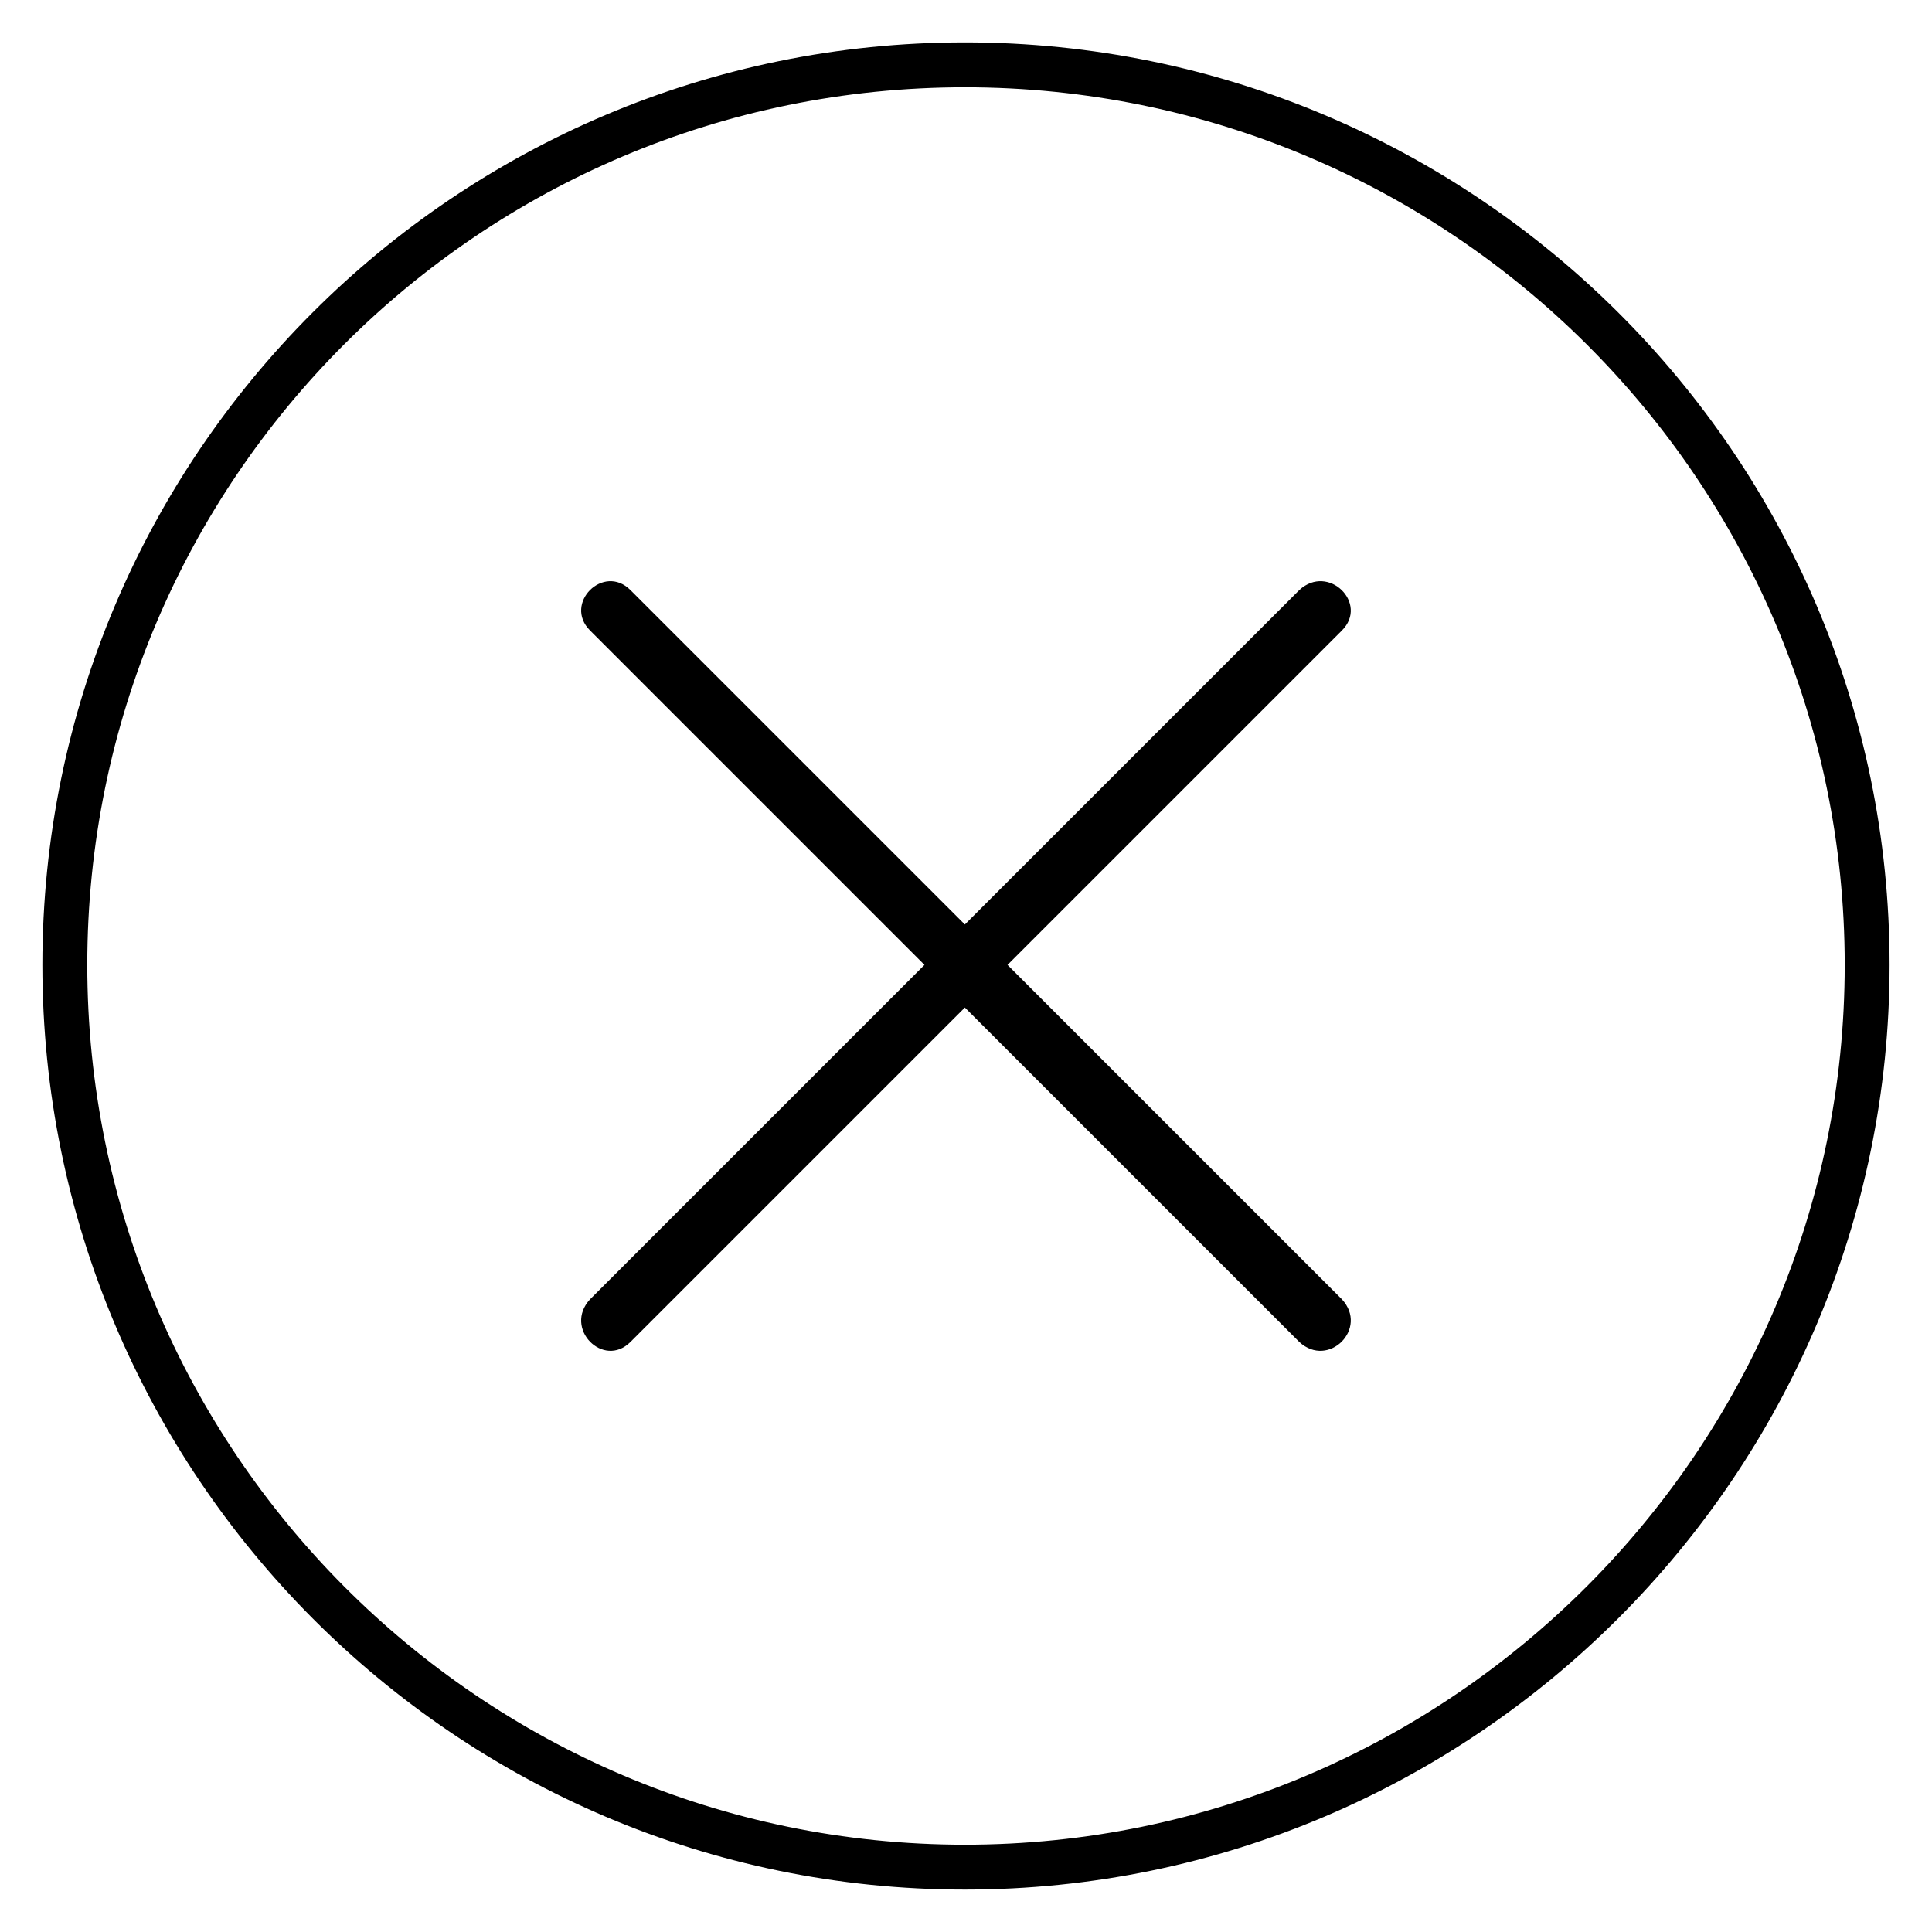
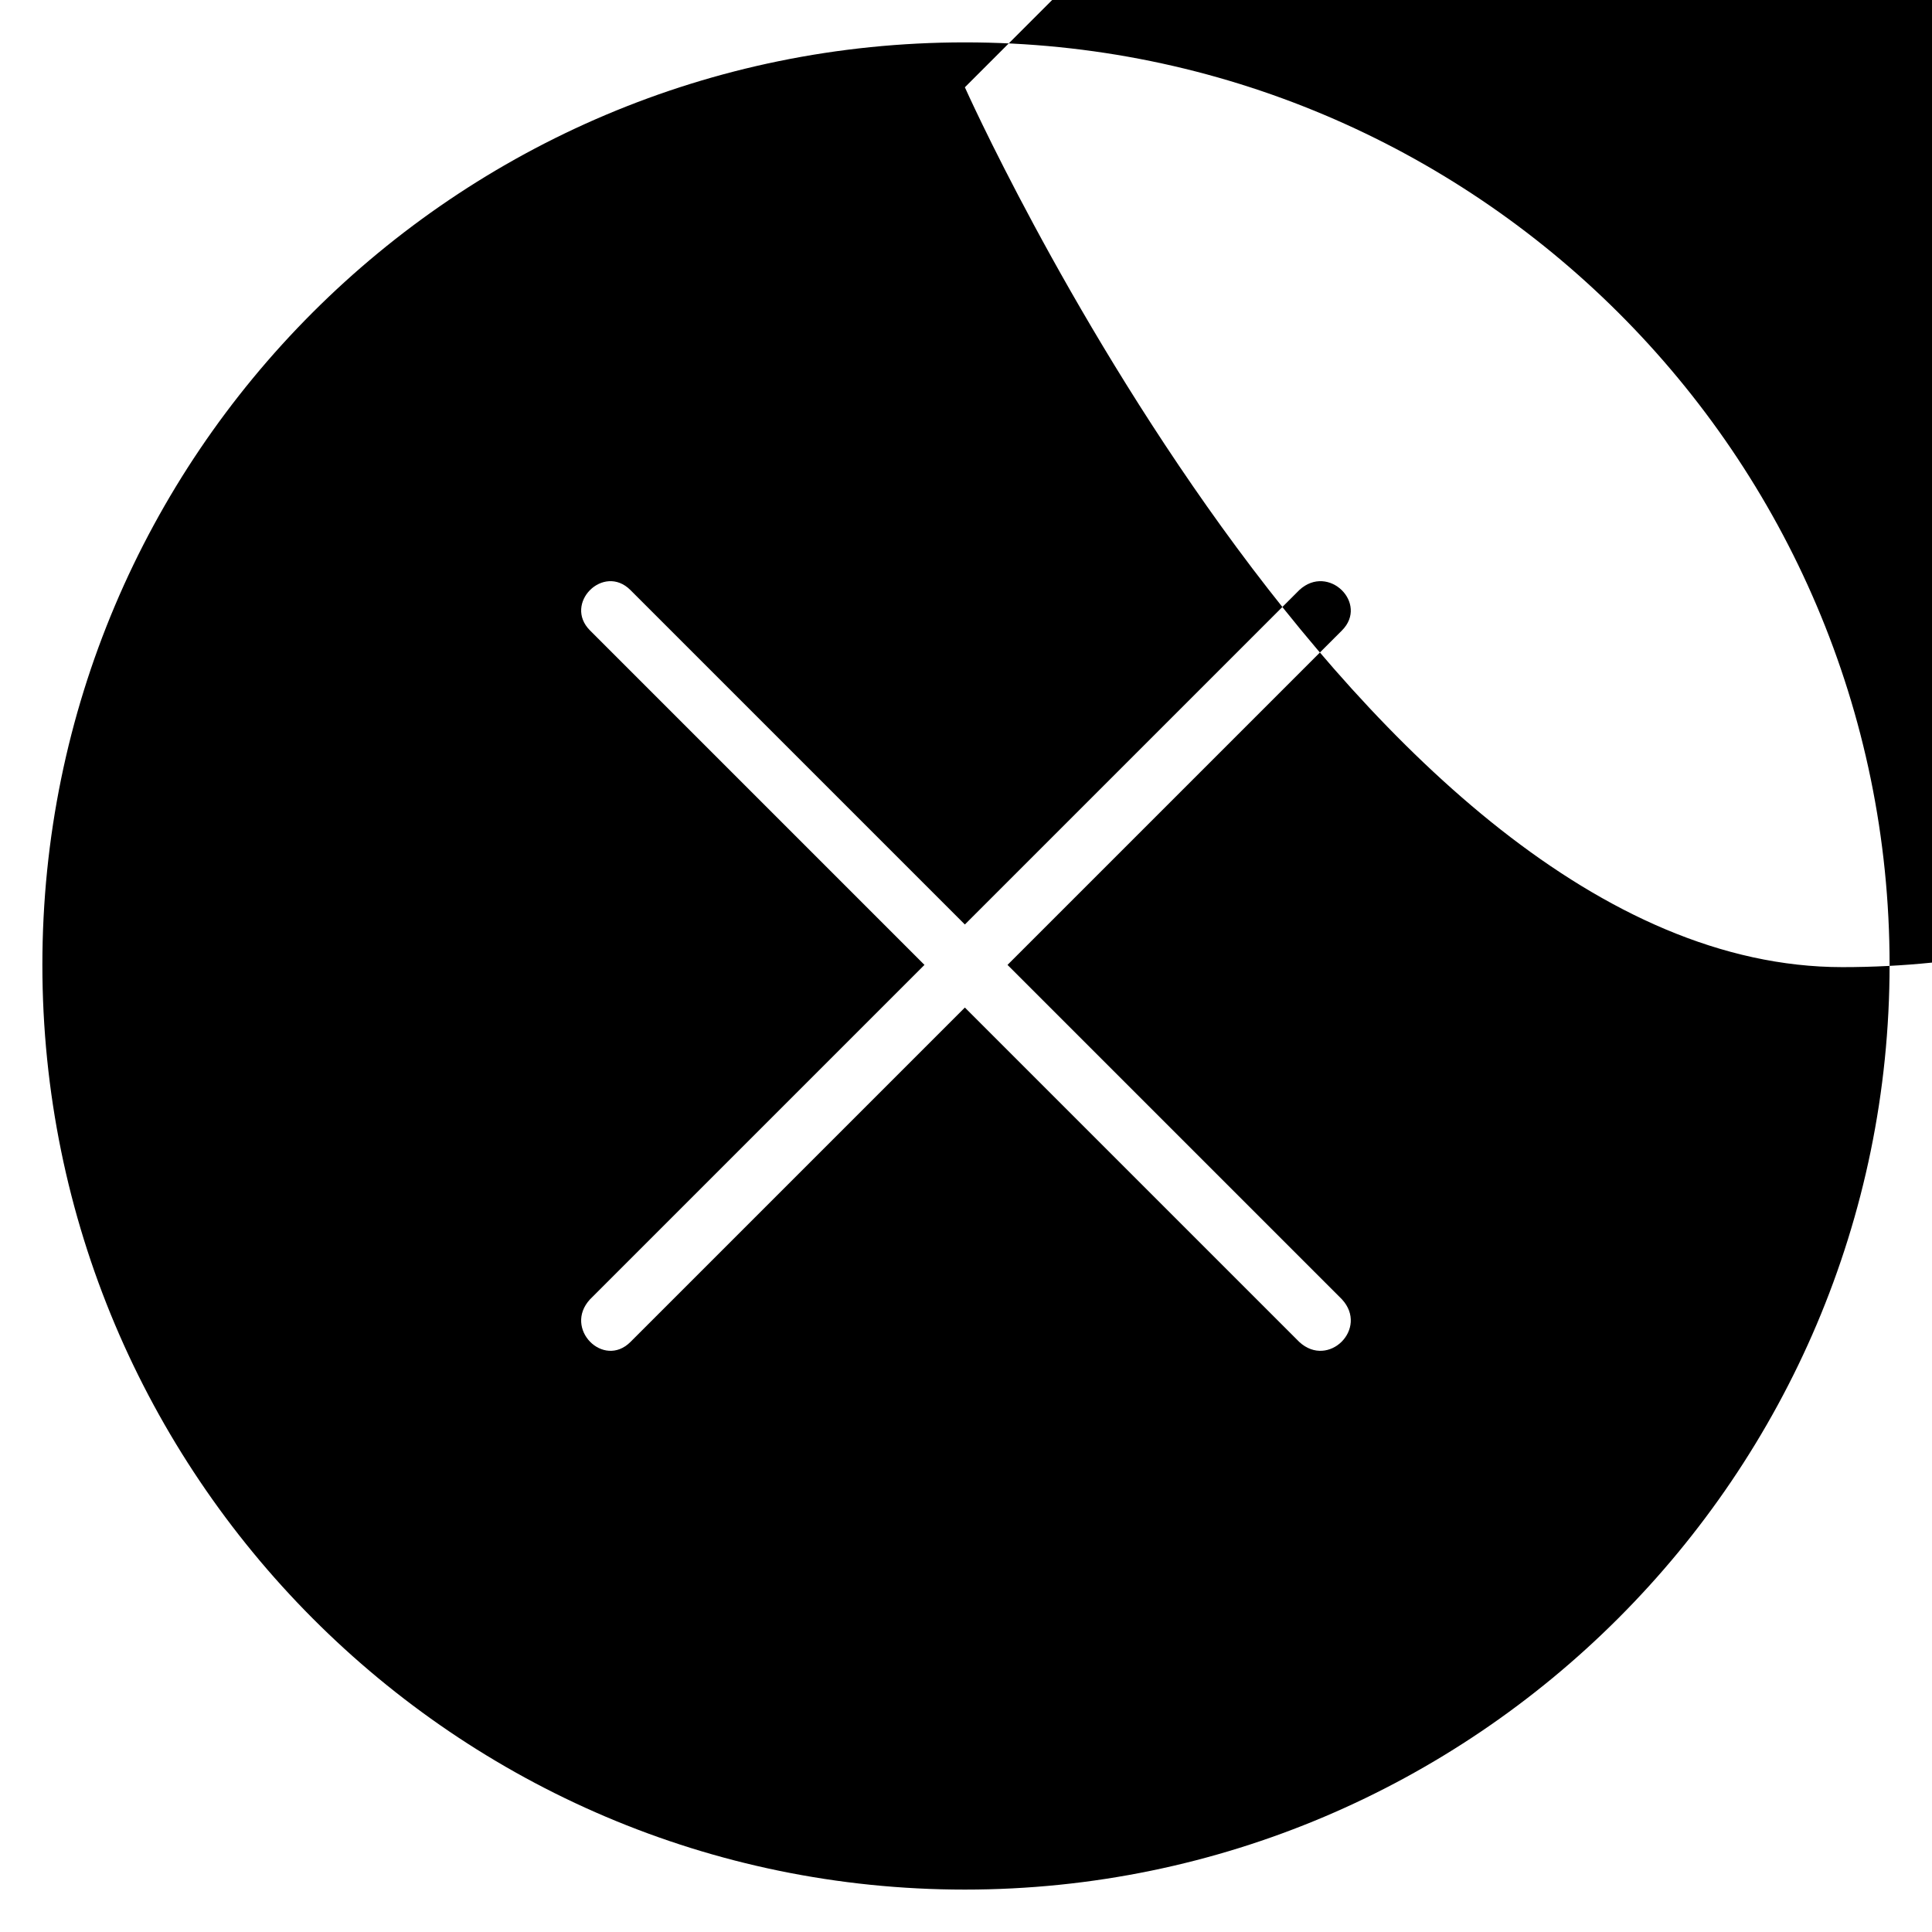
<svg xmlns="http://www.w3.org/2000/svg" fill="#000000" width="800px" height="800px" version="1.1" viewBox="144 144 512 512">
-   <path d="m399.7 155.23c135.02 0 245.06 109.45 245.06 244.47 0 135.02-110.04 245.06-245.06 245.06-135.02 0-244.47-110.04-244.47-245.06 0-135.02 109.45-244.47 244.47-244.47zm-88.629 145.14c-7.137-7.137-17.844 3.57-10.707 10.707l88.629 88.629-88.629 88.629c-7.137 7.734 3.57 18.438 10.707 11.301l88.629-88.629 88.629 88.629c7.734 7.137 18.438-3.57 11.301-11.301l-88.629-88.629 88.629-88.629c7.137-7.137-3.57-17.844-11.301-10.707l-88.629 88.629zm88.629-133.24c-128.48 0-232.57 104.09-232.57 232.57s104.09 233.17 232.57 233.17 233.17-104.69 233.17-233.17-104.69-232.57-233.17-232.57z" />
+   <path d="m399.7 155.23c135.02 0 245.06 109.45 245.06 244.47 0 135.02-110.04 245.06-245.06 245.06-135.02 0-244.47-110.04-244.47-245.06 0-135.02 109.45-244.47 244.47-244.47zm-88.629 145.14c-7.137-7.137-17.844 3.57-10.707 10.707l88.629 88.629-88.629 88.629c-7.137 7.734 3.57 18.438 10.707 11.301l88.629-88.629 88.629 88.629c7.734 7.137 18.438-3.57 11.301-11.301l-88.629-88.629 88.629-88.629c7.137-7.137-3.57-17.844-11.301-10.707l-88.629 88.629zm88.629-133.24s104.09 233.17 232.57 233.17 233.17-104.69 233.17-233.17-104.69-232.57-233.17-232.57z" />
</svg>